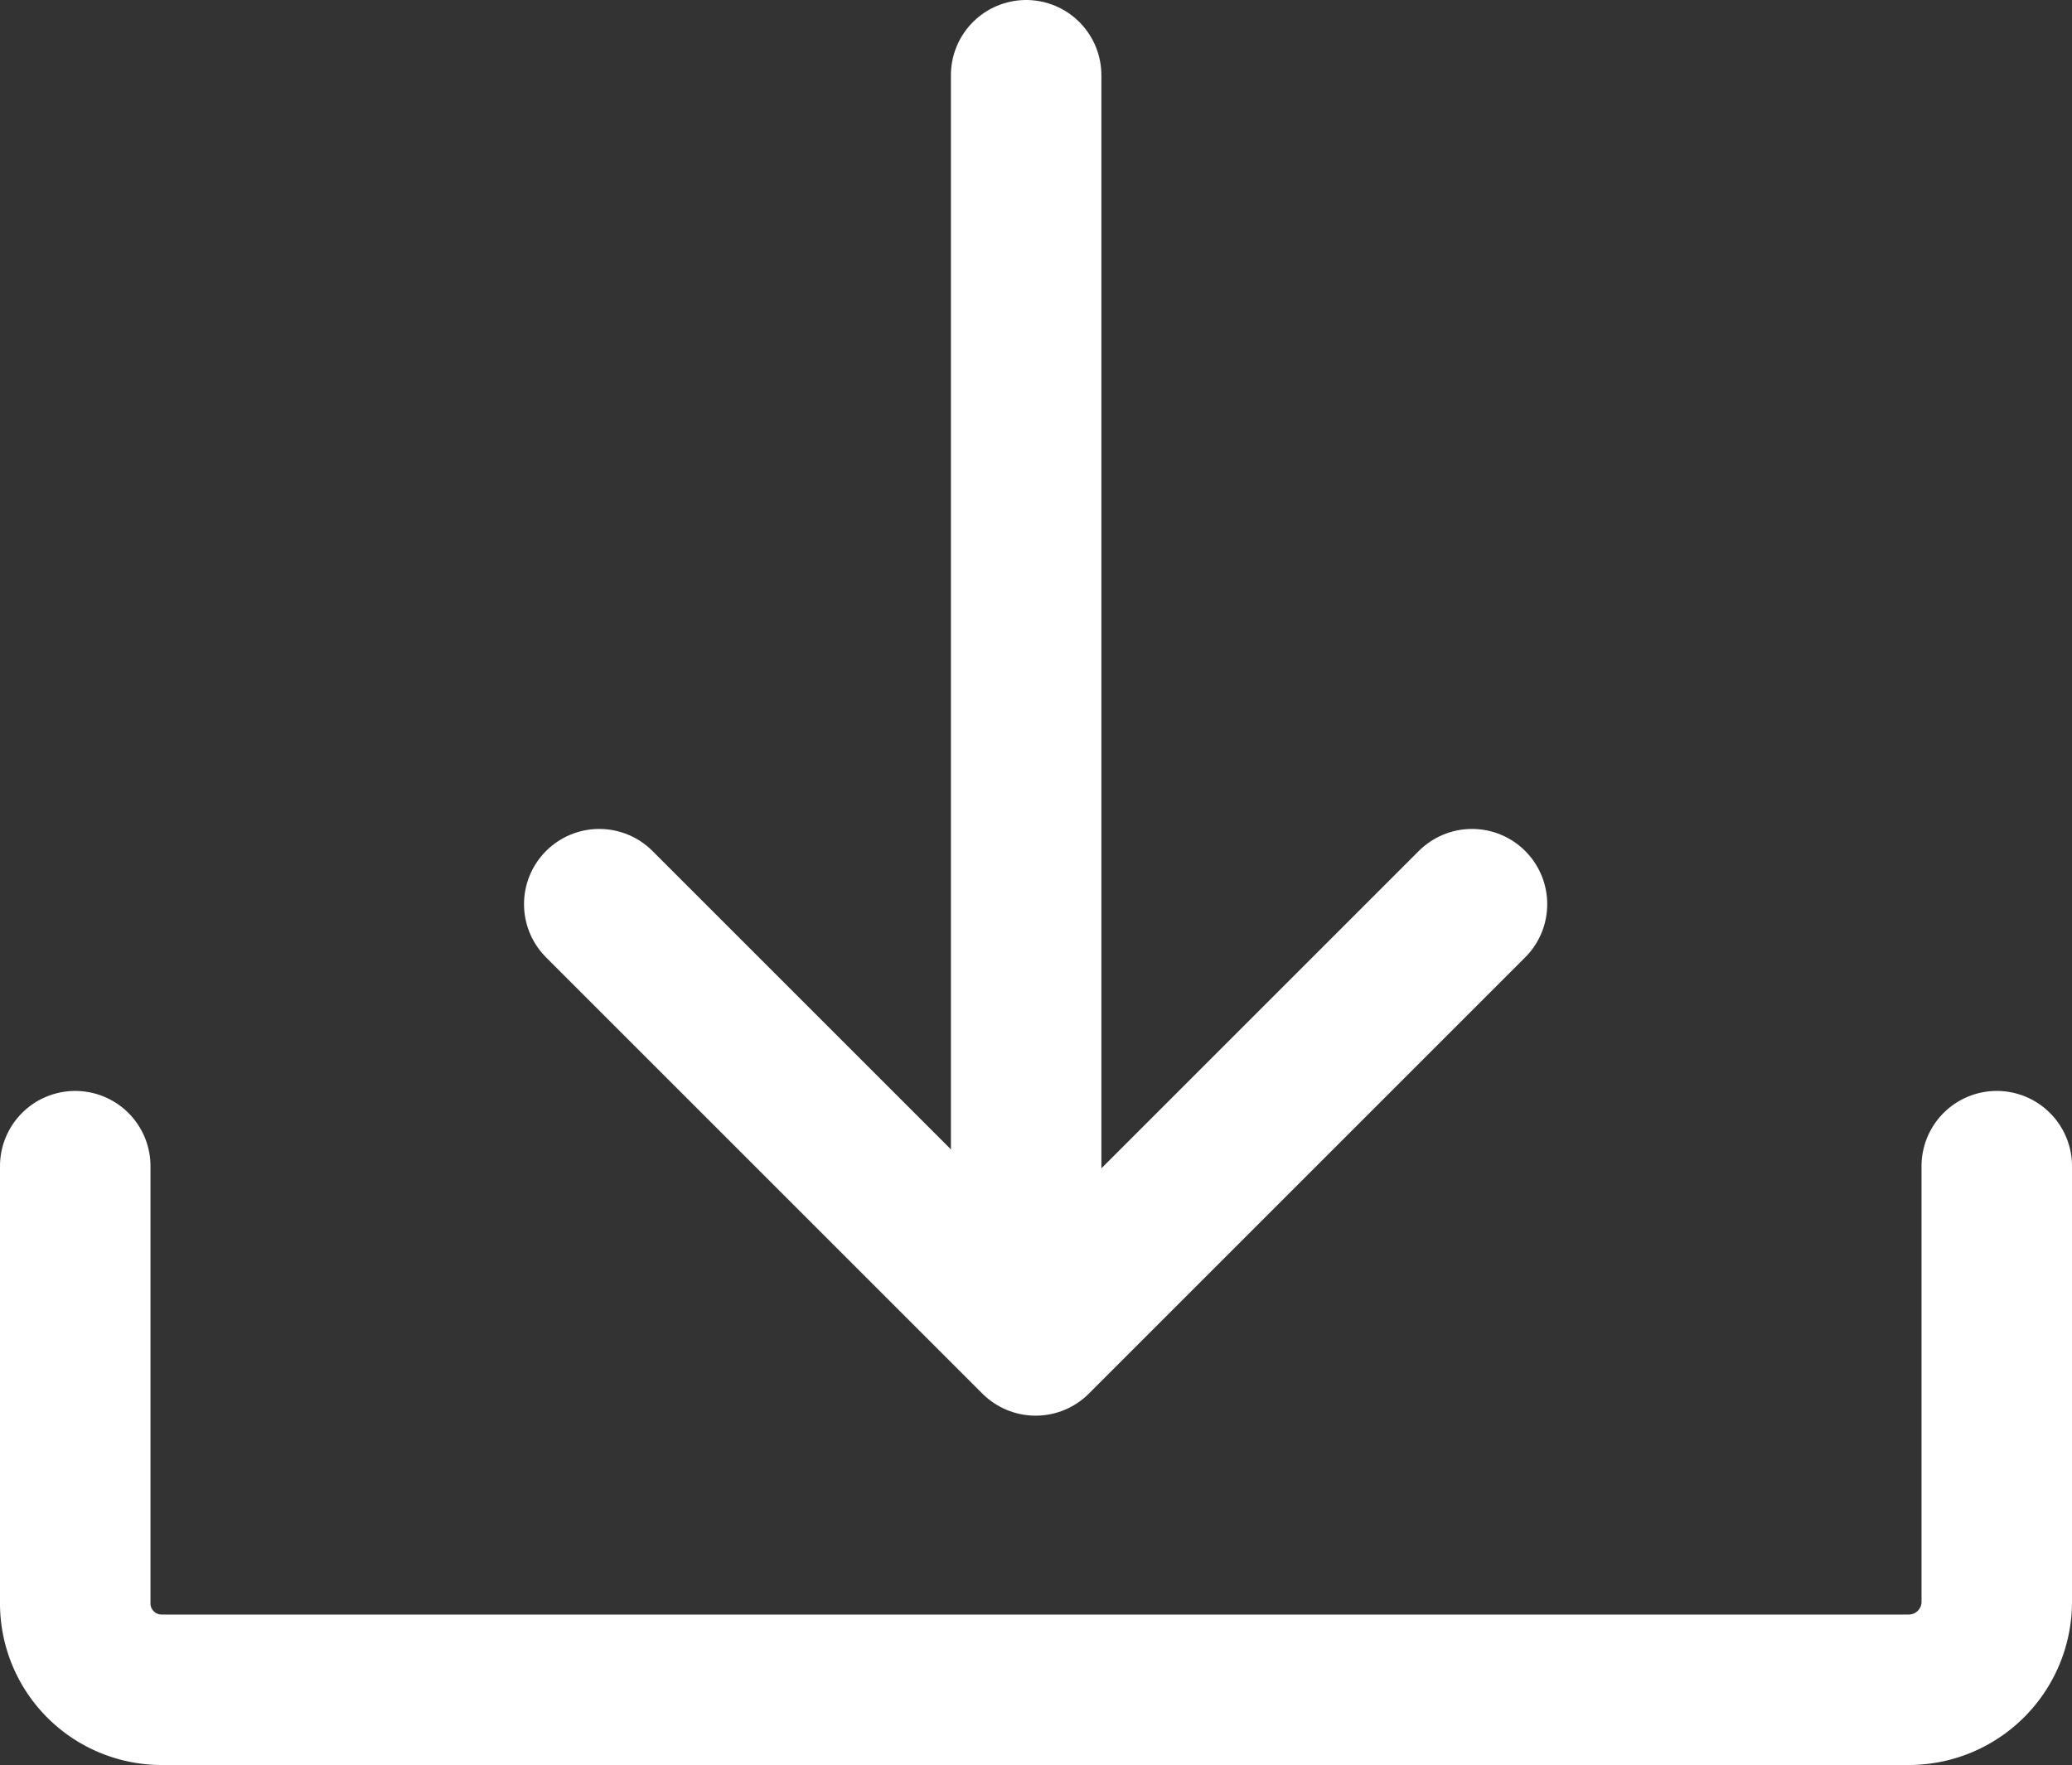
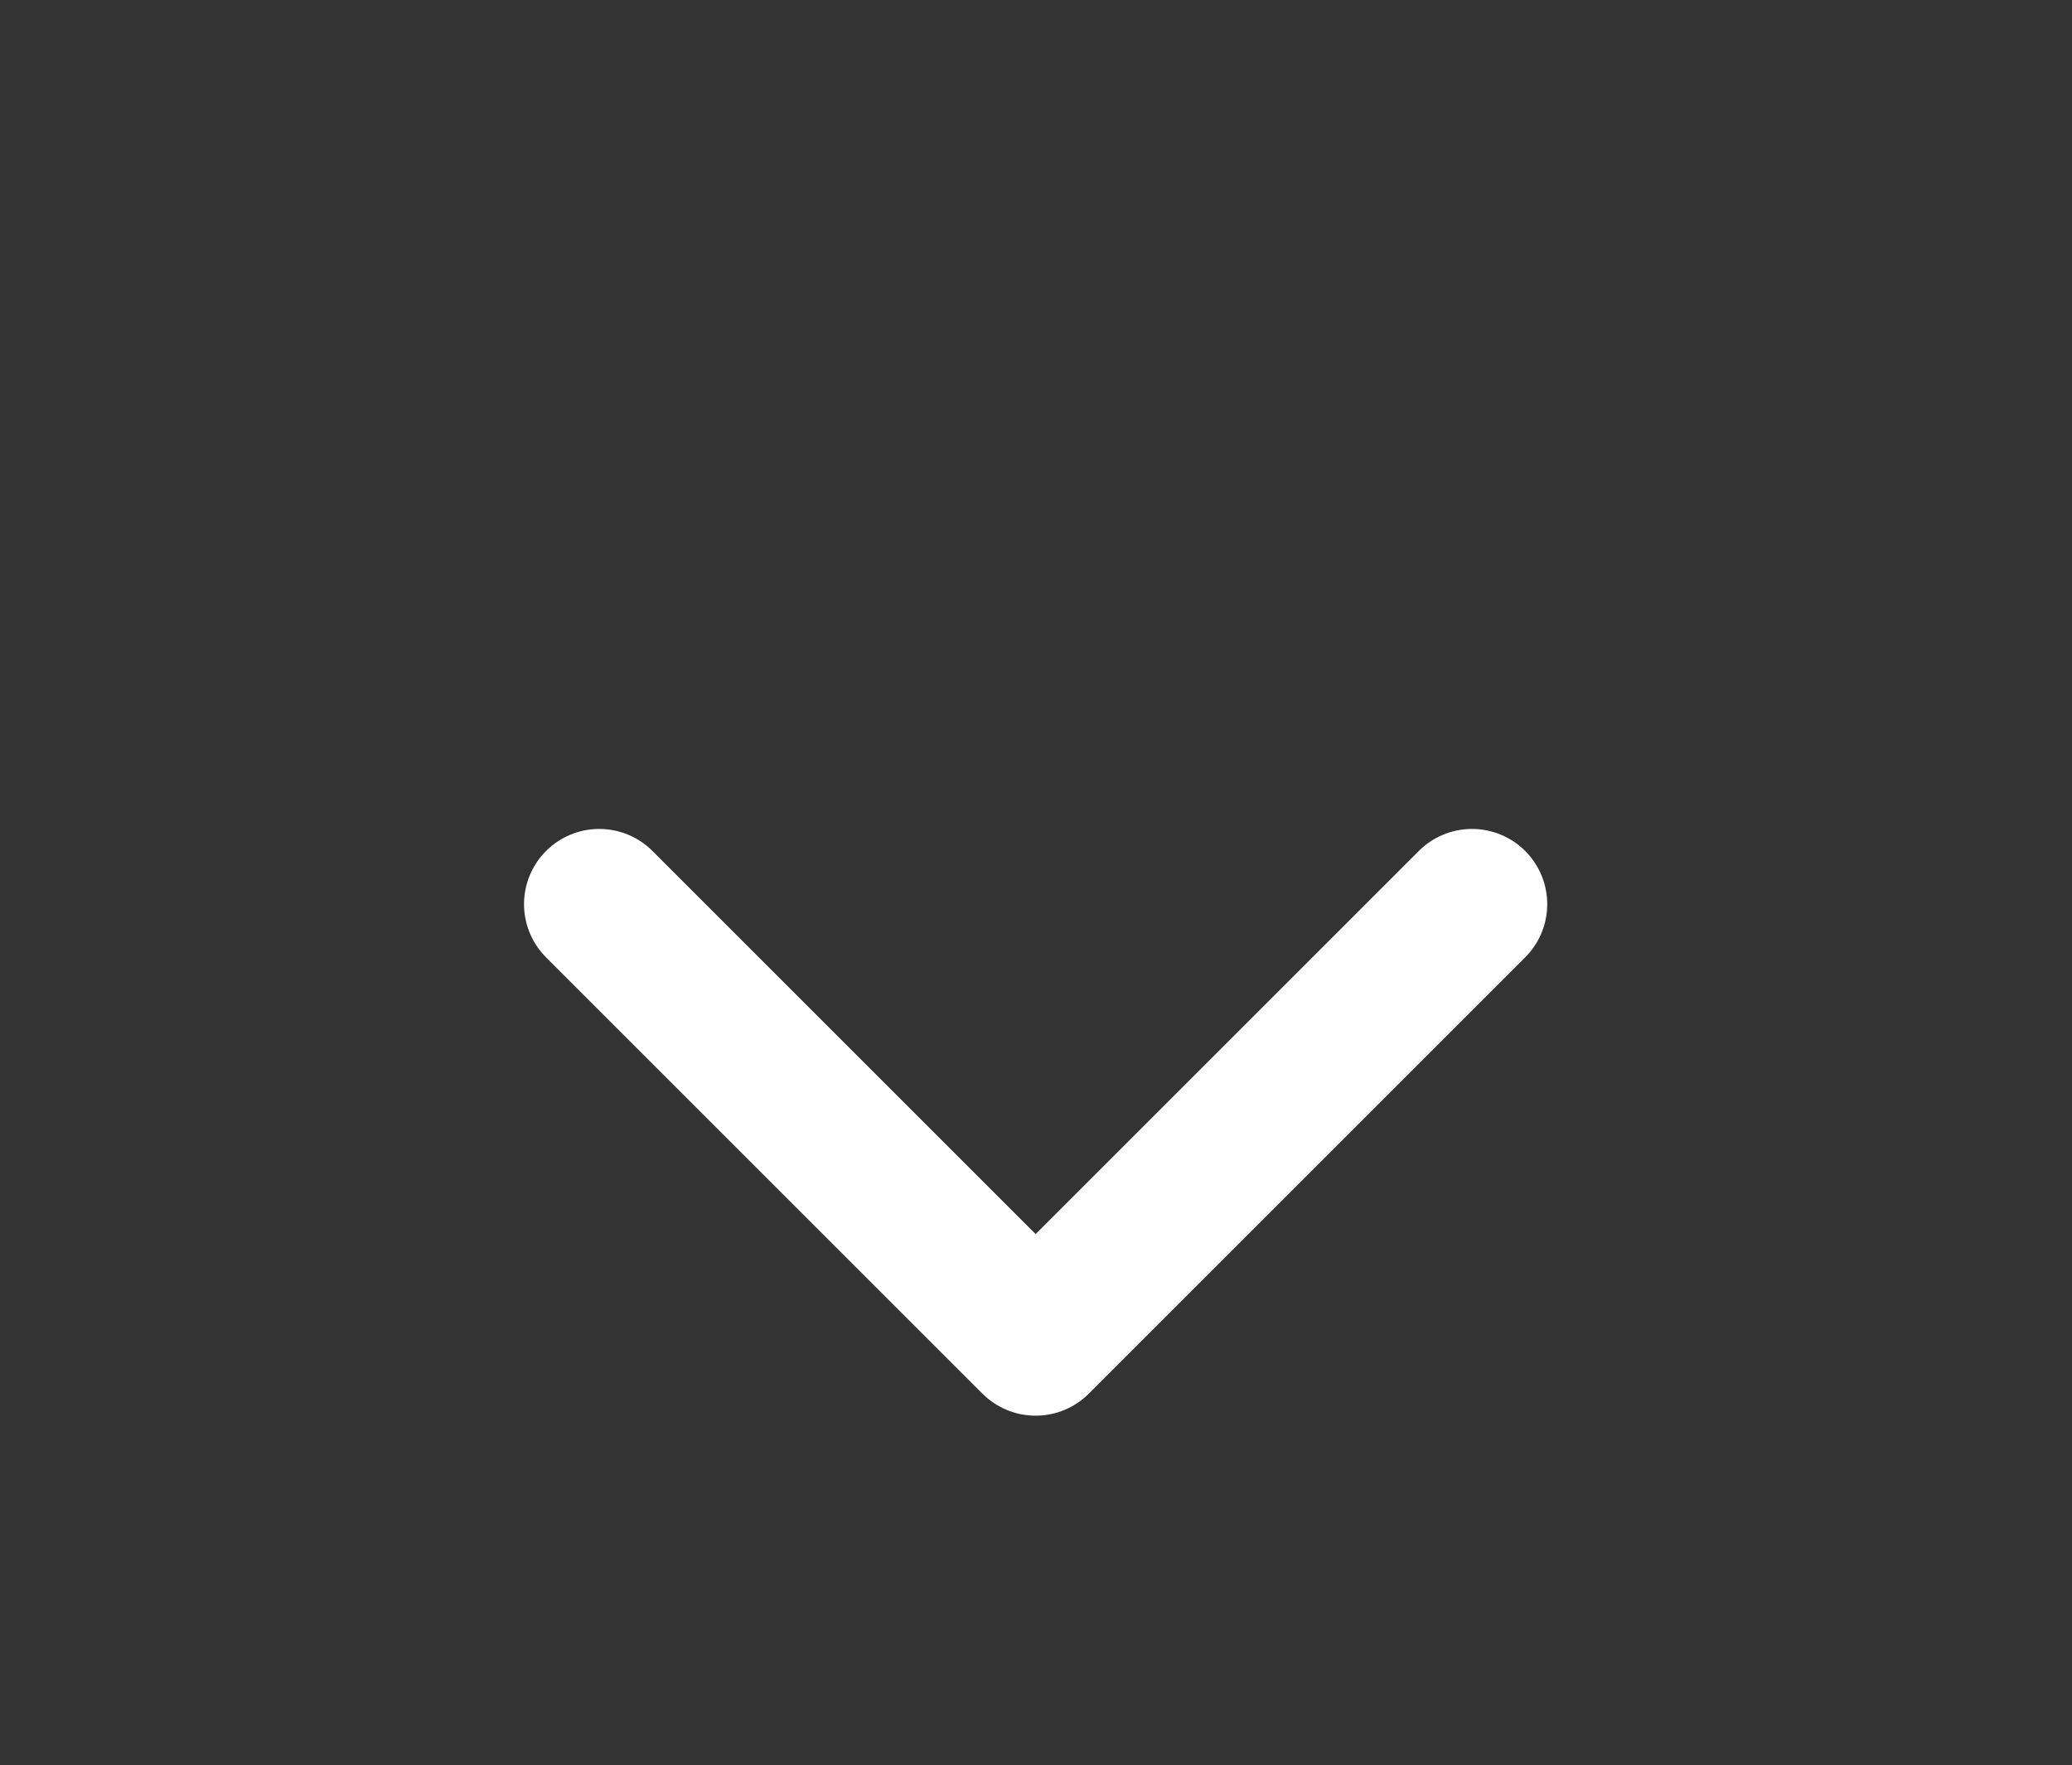
<svg xmlns="http://www.w3.org/2000/svg" width="27.54" height="23.468" viewBox="0 0 27.54 23.468">
  <rect x="0" y="0" width="27.54" height="23.468" fill="#333333" stroke="none" />
  <g id="download-icon" transform="translate(-1536 -780.773)">
    <g id="Group_6269" data-name="Group 6269" transform="translate(1537 781.773)">
      <g id="Group_6268" data-name="Group 6268" transform="translate(0 0)">
        <g id="Group_6267" data-name="Group 6267" transform="translate(6.965 11.02)">
          <path id="Path_1792" data-name="Path 1792" d="M198.5,302.5l5.8,5.8,5.8-5.8" transform="translate(-198.5 -302.5)" fill="none" stroke="#fff" stroke-linecap="round" stroke-linejoin="round" stroke-miterlimit="10" stroke-width="2" />
        </g>
-         <path id="Path_1793" data-name="Path 1793" d="M218.04,305.5v5.8a1.17,1.17,0,0,1-1.161,1.161H193.635A1.149,1.149,0,0,1,192.5,311.3v-5.8" transform="translate(-192.5 -290.997)" fill="none" stroke="#fff" stroke-linecap="round" stroke-linejoin="round" stroke-miterlimit="10" stroke-width="2" />
-         <line id="Line_6" data-name="Line 6" y2="16.6" transform="translate(12.639)" fill="none" stroke="#fff" stroke-linecap="round" stroke-miterlimit="10" stroke-width="2" />
      </g>
    </g>
  </g>
</svg>